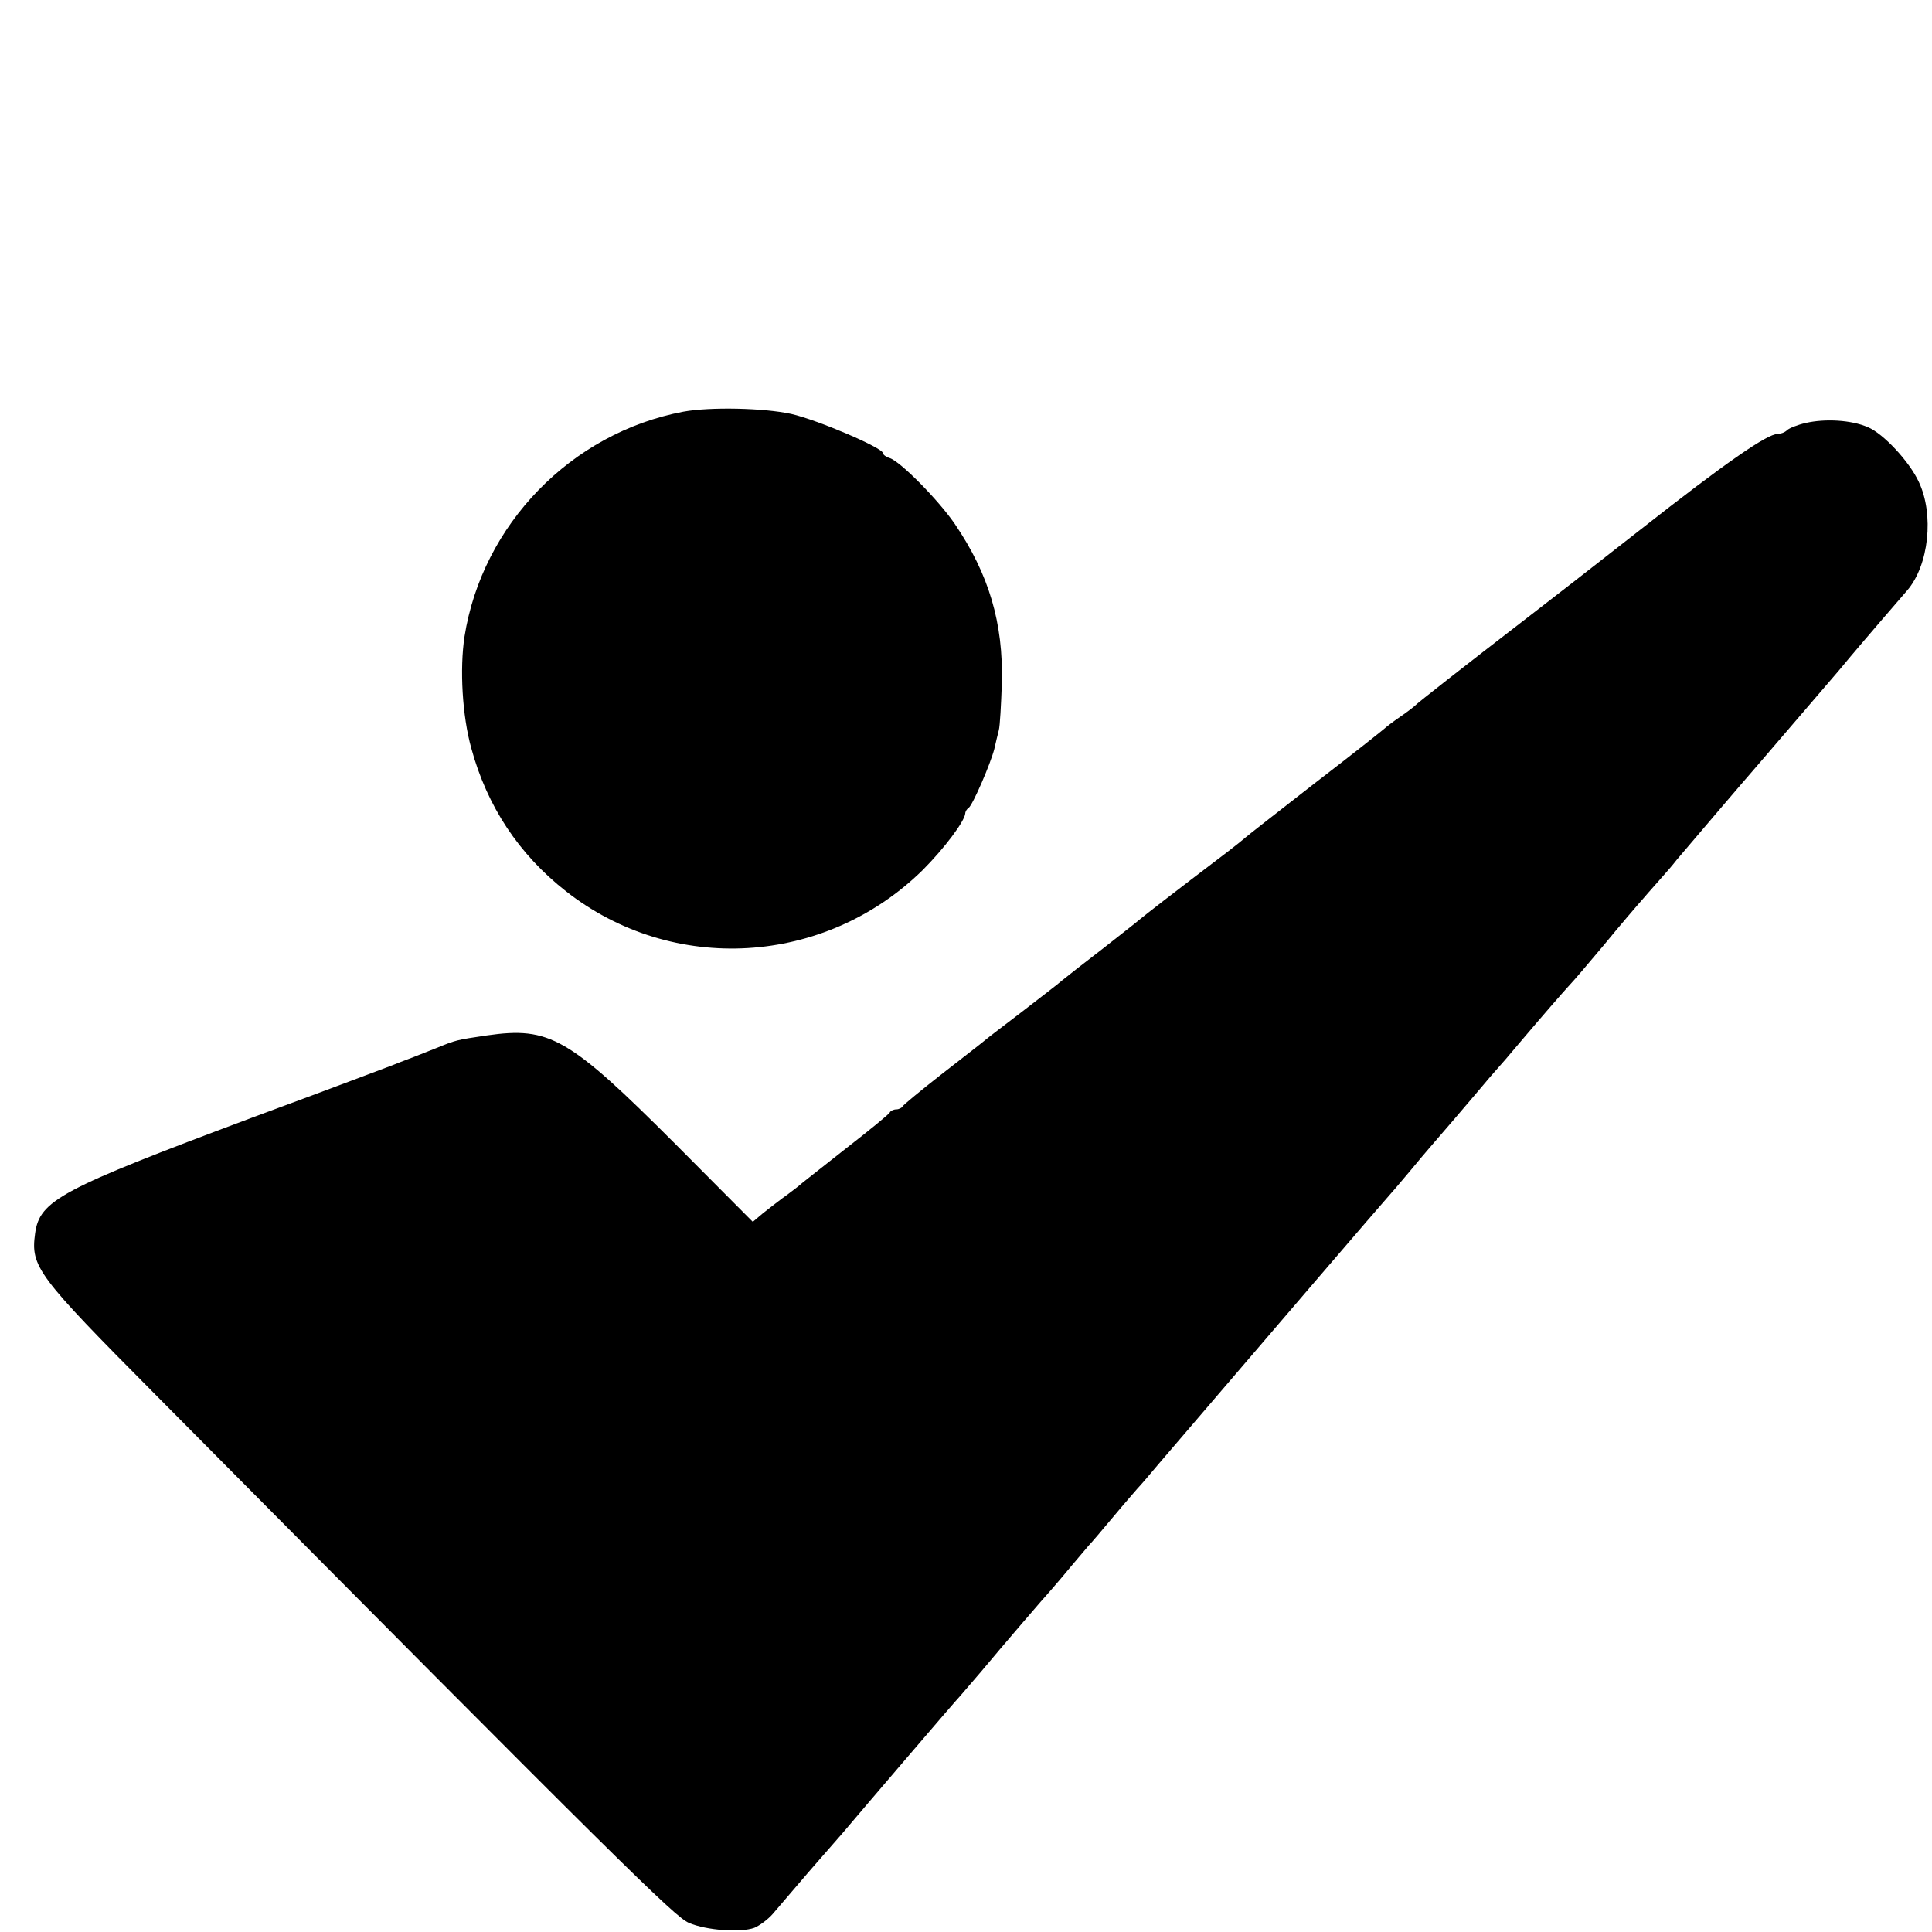
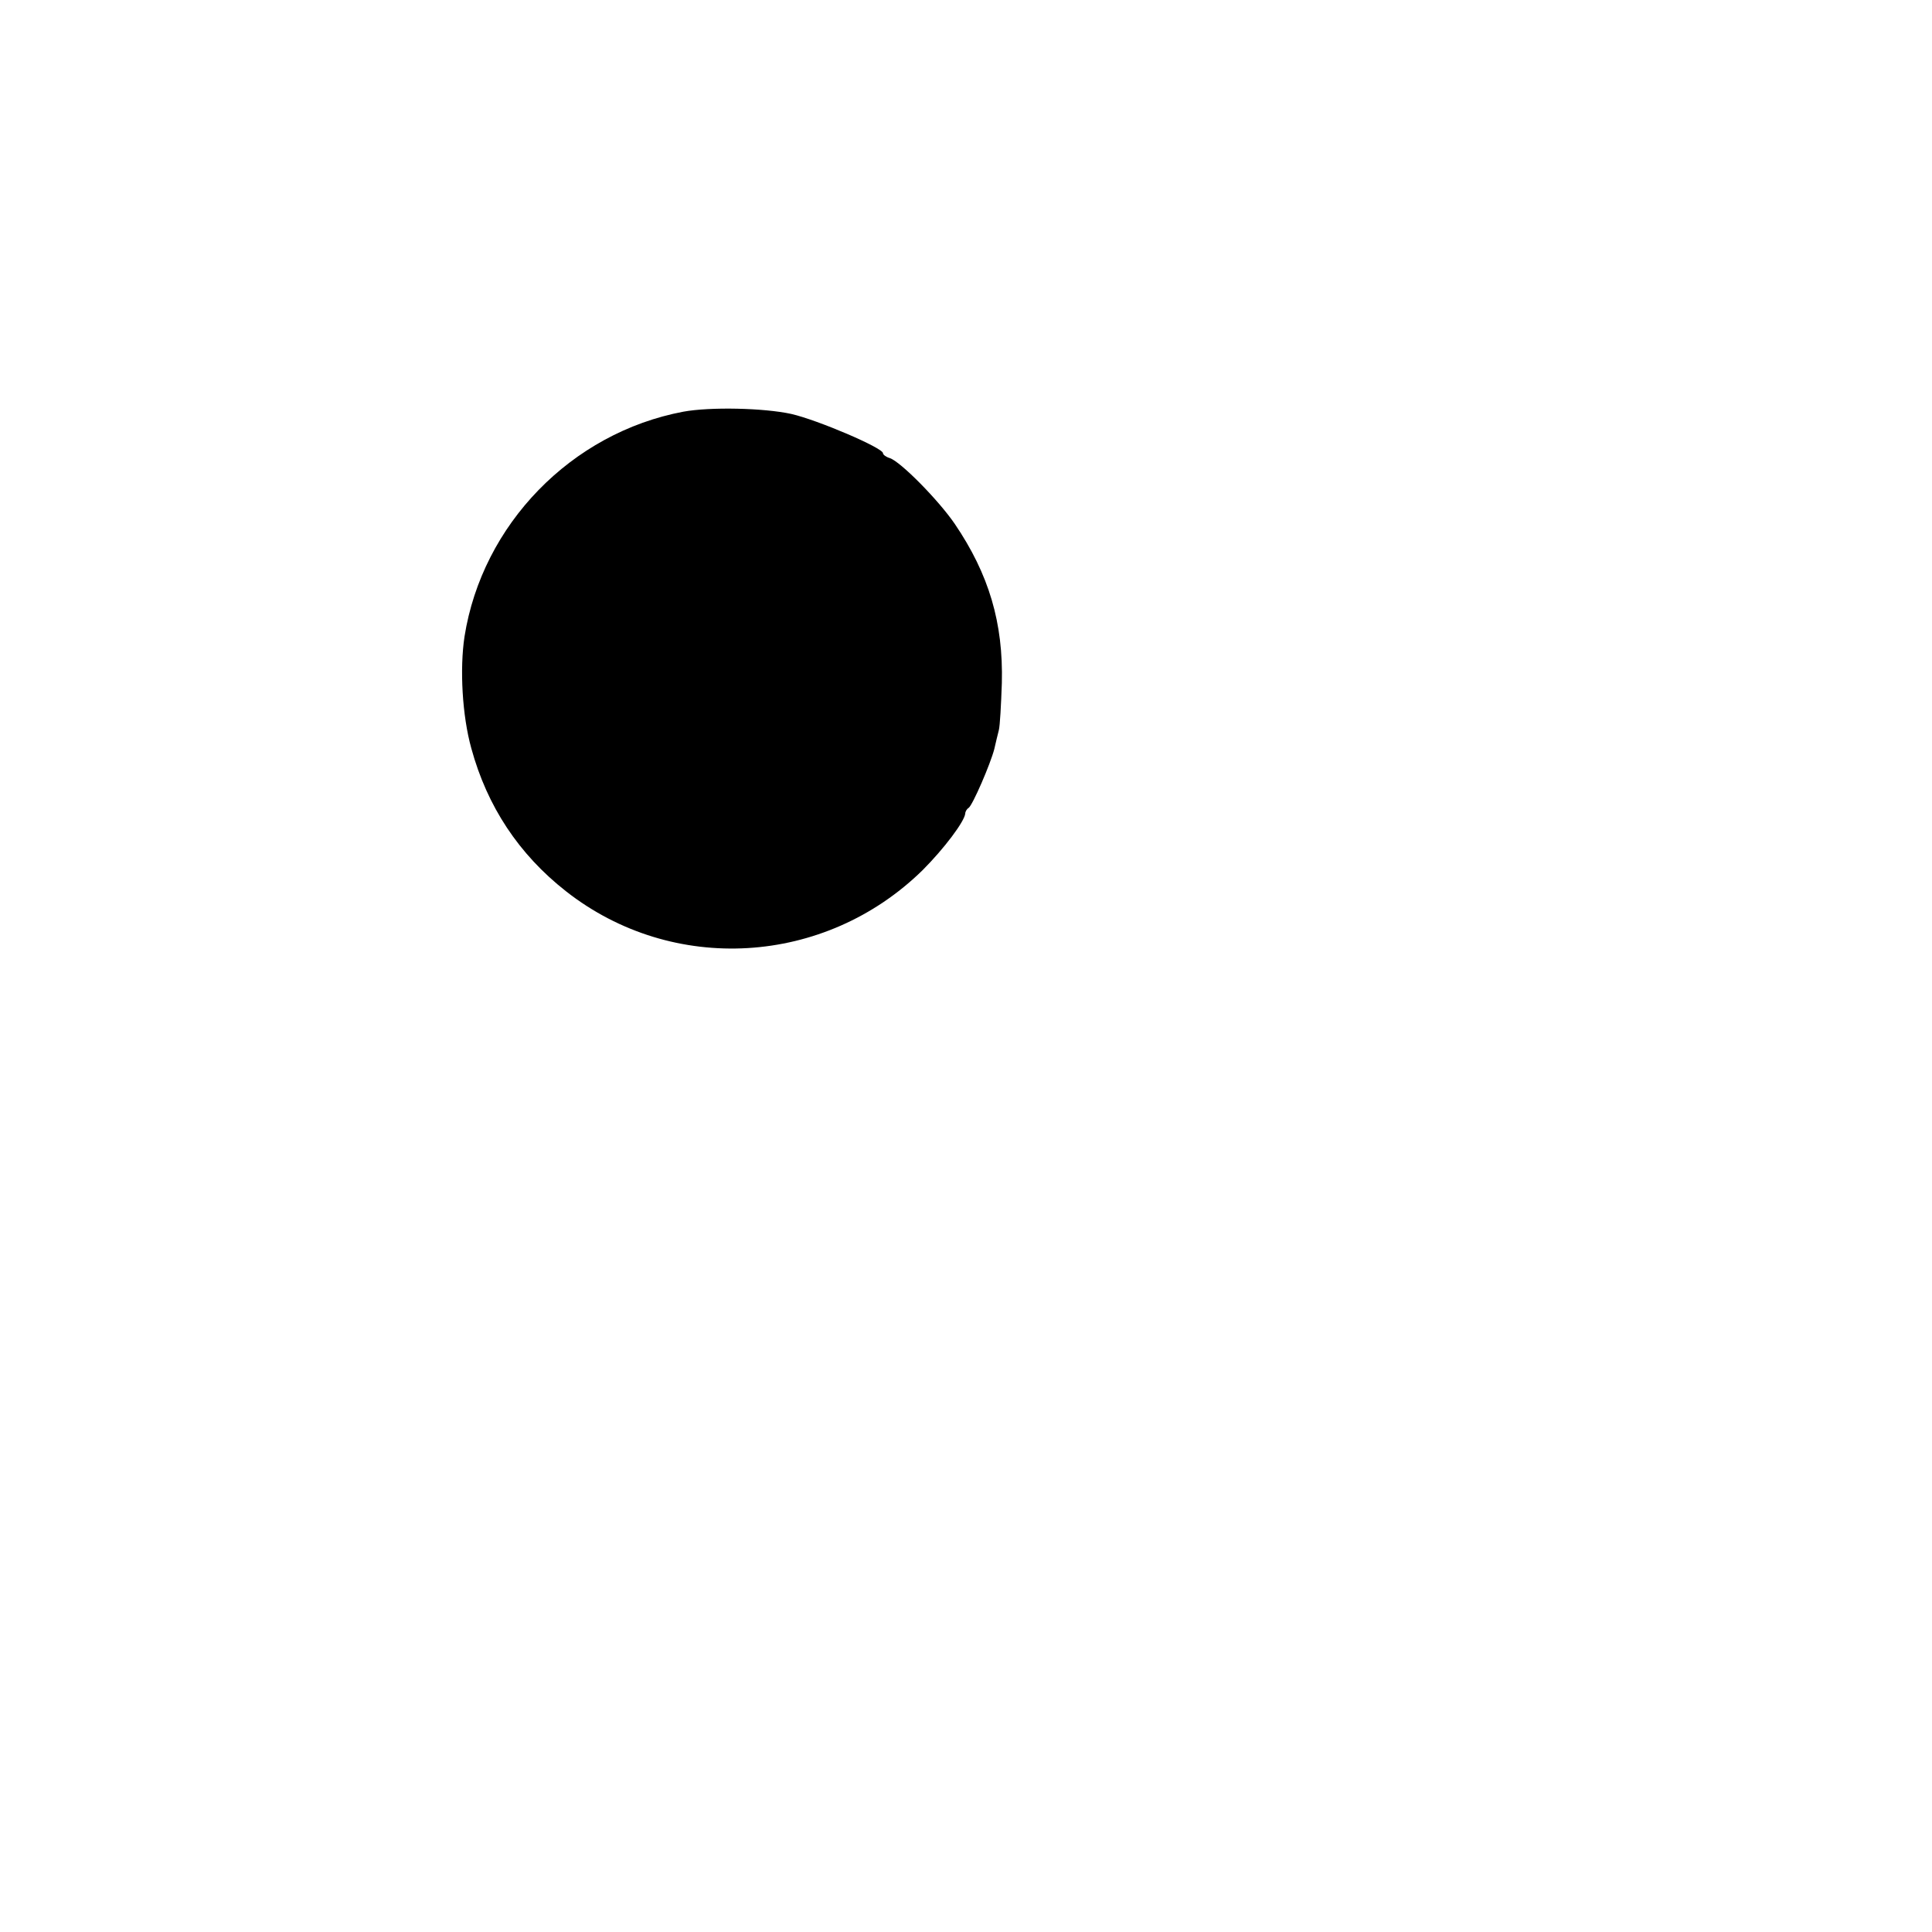
<svg xmlns="http://www.w3.org/2000/svg" version="1.0" width="512pt" height="512pt" viewBox="0 0 512 512" preserveAspectRatio="xMidYMid meet">
  <g transform="translate(0,512) scale(0.1,-0.1)" fill="#000000" stroke="none">
    <path d="M1811 4029 c-297 -56 -533 -299 -580 -596 -13 -86 -6 -210 18 -296 42 -154 126 -281 251 -379 283 -222 686 -198 945 56 57 57 111 129 113 150 0 5 4 12 9 15 11 8 58 117 68 156 4 17 9 39 12 50 3 11 6 67 8 125 4 159 -34 288 -125 422 -44 64 -144 165 -172 174 -10 3 -18 9 -18 13 0 14 -173 88 -243 104 -73 16 -215 19 -286 6z" />
-     <path d="M4785 3999 c-22 -5 -44 -14 -49 -19 -6 -6 -17 -10 -25 -10 -28 0 -139 -77 -363 -253 -121 -95 -255 -199 -298 -232 -170 -131 -295 -229 -300 -235 -3 -3 -21 -17 -40 -30 -19 -13 -37 -27 -40 -30 -3 -3 -86 -69 -185 -145 -99 -77 -182 -142 -185 -145 -3 -3 -23 -19 -45 -36 -154 -117 -222 -170 -235 -181 -8 -7 -53 -42 -100 -79 -47 -36 -94 -73 -105 -82 -11 -10 -59 -46 -105 -82 -47 -36 -92 -70 -100 -77 -8 -7 -60 -47 -115 -90 -55 -43 -101 -81 -103 -85 -2 -4 -10 -8 -17 -8 -7 0 -15 -4 -17 -8 -1 -4 -55 -48 -118 -97 -63 -50 -120 -94 -126 -100 -7 -5 -24 -19 -40 -30 -15 -11 -39 -30 -53 -41 l-26 -22 -205 206 c-283 283 -333 312 -500 288 -81 -12 -81 -12 -135 -34 -45 -18 -81 -32 -95 -37 -3 -1 -12 -5 -20 -8 -8 -3 -177 -67 -375 -140 -505 -189 -560 -218 -572 -306 -12 -88 5 -111 318 -426 1241 -1251 1377 -1385 1415 -1401 47 -20 137 -26 173 -13 14 6 36 22 49 37 13 15 42 49 65 76 46 54 52 60 119 137 25 30 104 122 174 204 71 83 133 155 139 161 5 6 30 35 55 64 54 65 171 201 185 216 5 6 28 32 50 59 22 26 45 53 50 59 6 6 35 40 65 76 30 36 60 70 65 76 6 6 31 35 56 65 299 349 587 685 614 715 11 12 34 40 52 61 17 21 41 49 53 63 52 60 68 79 120 140 30 36 57 67 60 70 3 3 30 34 60 70 62 73 108 126 130 150 8 8 49 56 90 105 41 50 88 105 105 124 16 19 39 44 50 57 11 12 29 33 39 46 21 25 177 208 212 248 26 30 122 142 218 254 37 45 88 104 111 131 24 28 55 64 69 80 58 67 72 202 31 288 -25 54 -94 128 -135 145 -44 19 -113 23 -165 11z" />
  </g>
</svg>